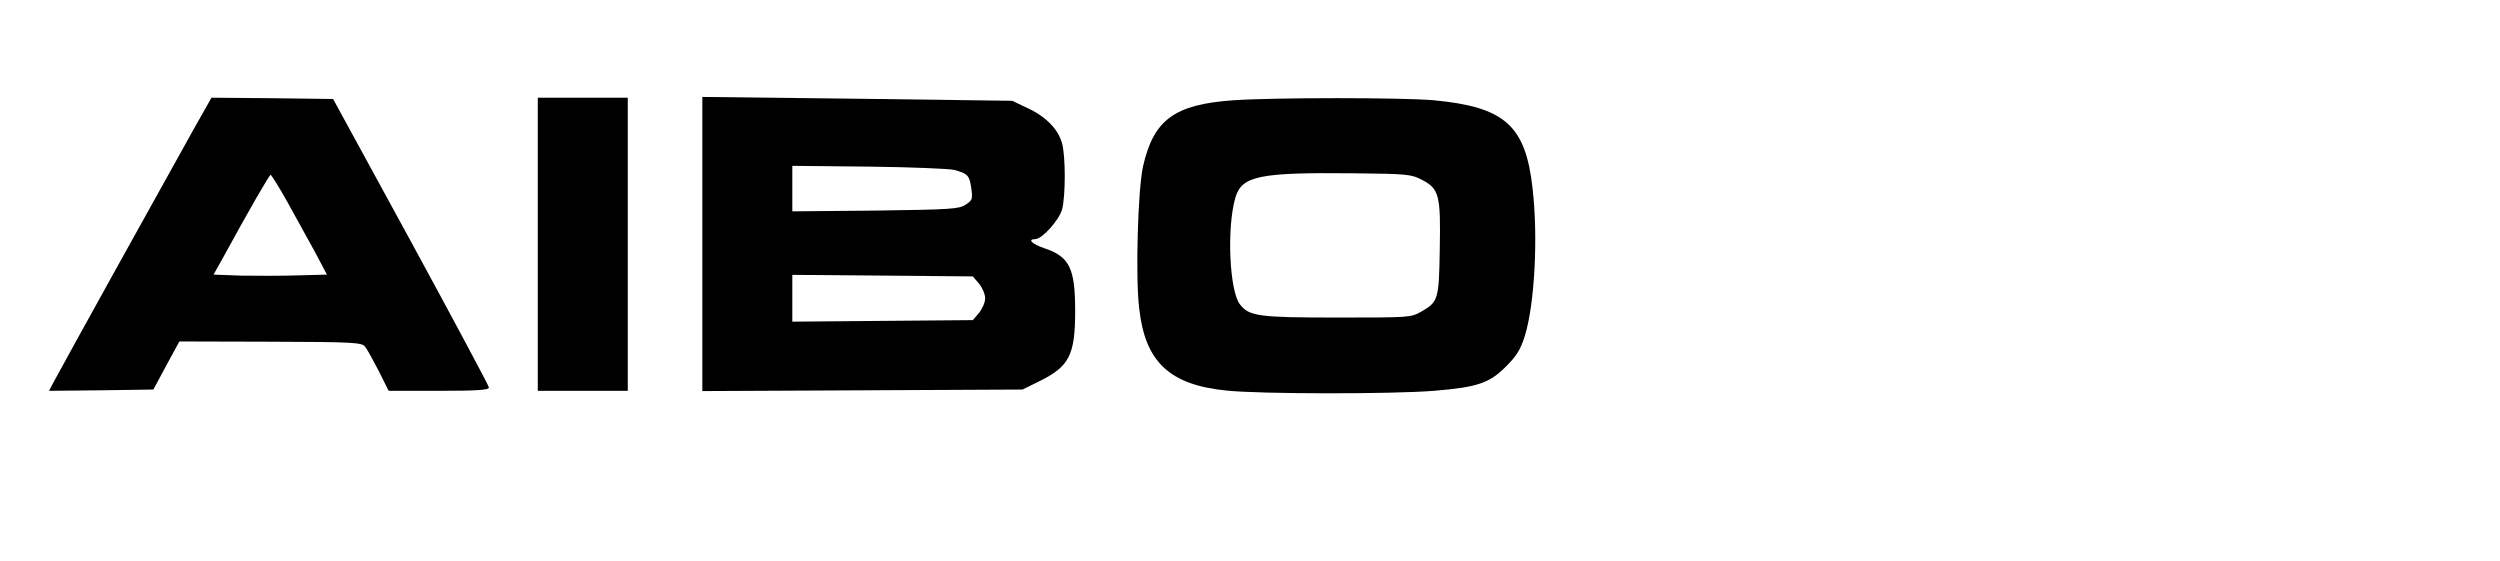
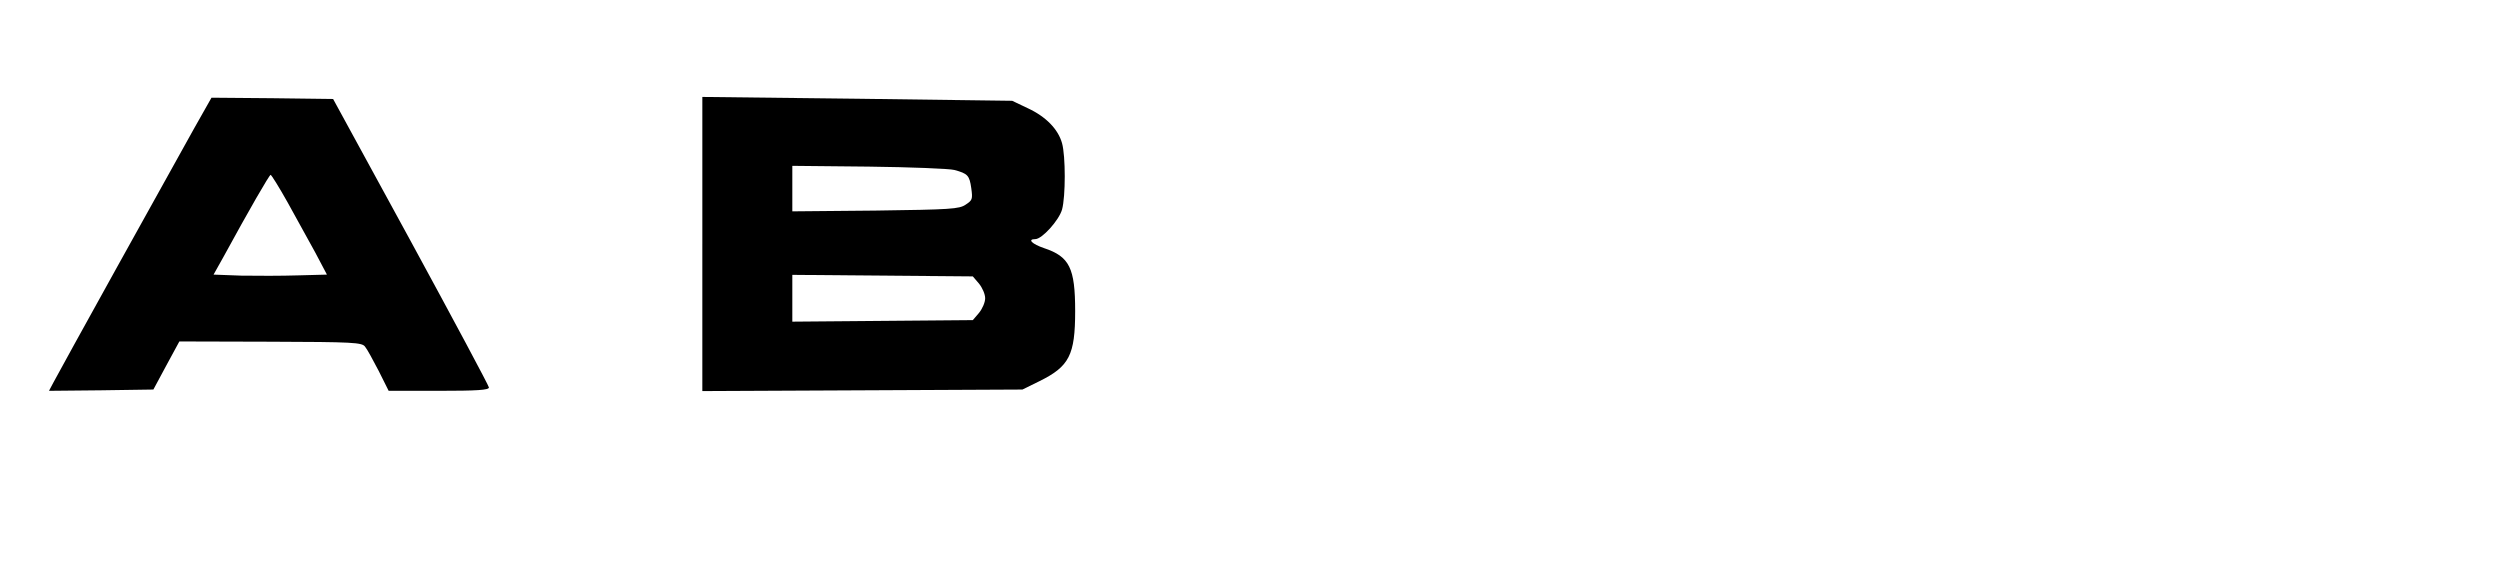
<svg xmlns="http://www.w3.org/2000/svg" version="1.0" width="727pt" height="163pt" viewBox="0 0 970 218" preserveAspectRatio="xMidYMid meet">
  <g transform="translate(0,218) scale(0.1,-0.1)" fill="#000000" stroke="none">
    <path d="M742 1678 c-93 -166 -525 -945 -546 -986 l-17 -32 203 2 203 3 50 93 51 94 354 -1 c323 -1 356 -3 368 -19 8 -9 31 -52 53 -94 l39 -78 195 0 c149 0 195 3 195 13 0 6 -137 262 -303 567 l-303 555 -236 3 -237 2 -69 -122z m365 -285 c33 -60 81 -147 107 -194 l46 -87 -113 -3 c-61 -2 -161 -2 -220 -1 l-108 4 37 66 c102 187 180 322 185 322 3 0 33 -48 66 -107z" />
-     <path d="M2080 1230 l0 -570 175 0 175 0 0 570 0 570 -175 0 -175 0 0 -570z" />
    <path d="M2720 1231 l0 -572 623 3 622 3 67 33 c115 57 138 101 138 272 0 168 -22 212 -121 245 -47 16 -66 35 -34 35 26 0 92 73 104 115 14 51 14 208 0 258 -15 54 -62 103 -133 136 l-61 29 -602 8 -603 7 0 -572z m980 288 c52 -14 59 -21 66 -71 6 -43 4 -47 -22 -64 -25 -17 -57 -19 -351 -23 l-323 -3 0 88 0 89 297 -3 c164 -2 314 -8 333 -13z m96 -442 c13 -16 24 -41 24 -57 0 -16 -11 -41 -24 -57 l-24 -28 -351 -3 -351 -3 0 91 0 91 351 -3 351 -3 24 -28z" />
-     <path d="M4785 1790 c-229 -16 -310 -76 -351 -257 -20 -90 -30 -428 -15 -552 23 -209 118 -298 340 -320 130 -14 647 -14 806 -1 170 14 216 30 280 94 43 43 57 66 74 120 38 123 52 382 30 573 -27 245 -108 317 -384 343 -122 11 -623 11 -780 0z m733 -309 c68 -35 74 -60 70 -270 -3 -197 -6 -205 -72 -243 -40 -23 -46 -23 -326 -23 -307 0 -343 5 -379 51 -41 52 -52 298 -18 415 25 85 92 99 462 95 206 -2 223 -4 263 -25z" />
  </g>
</svg>